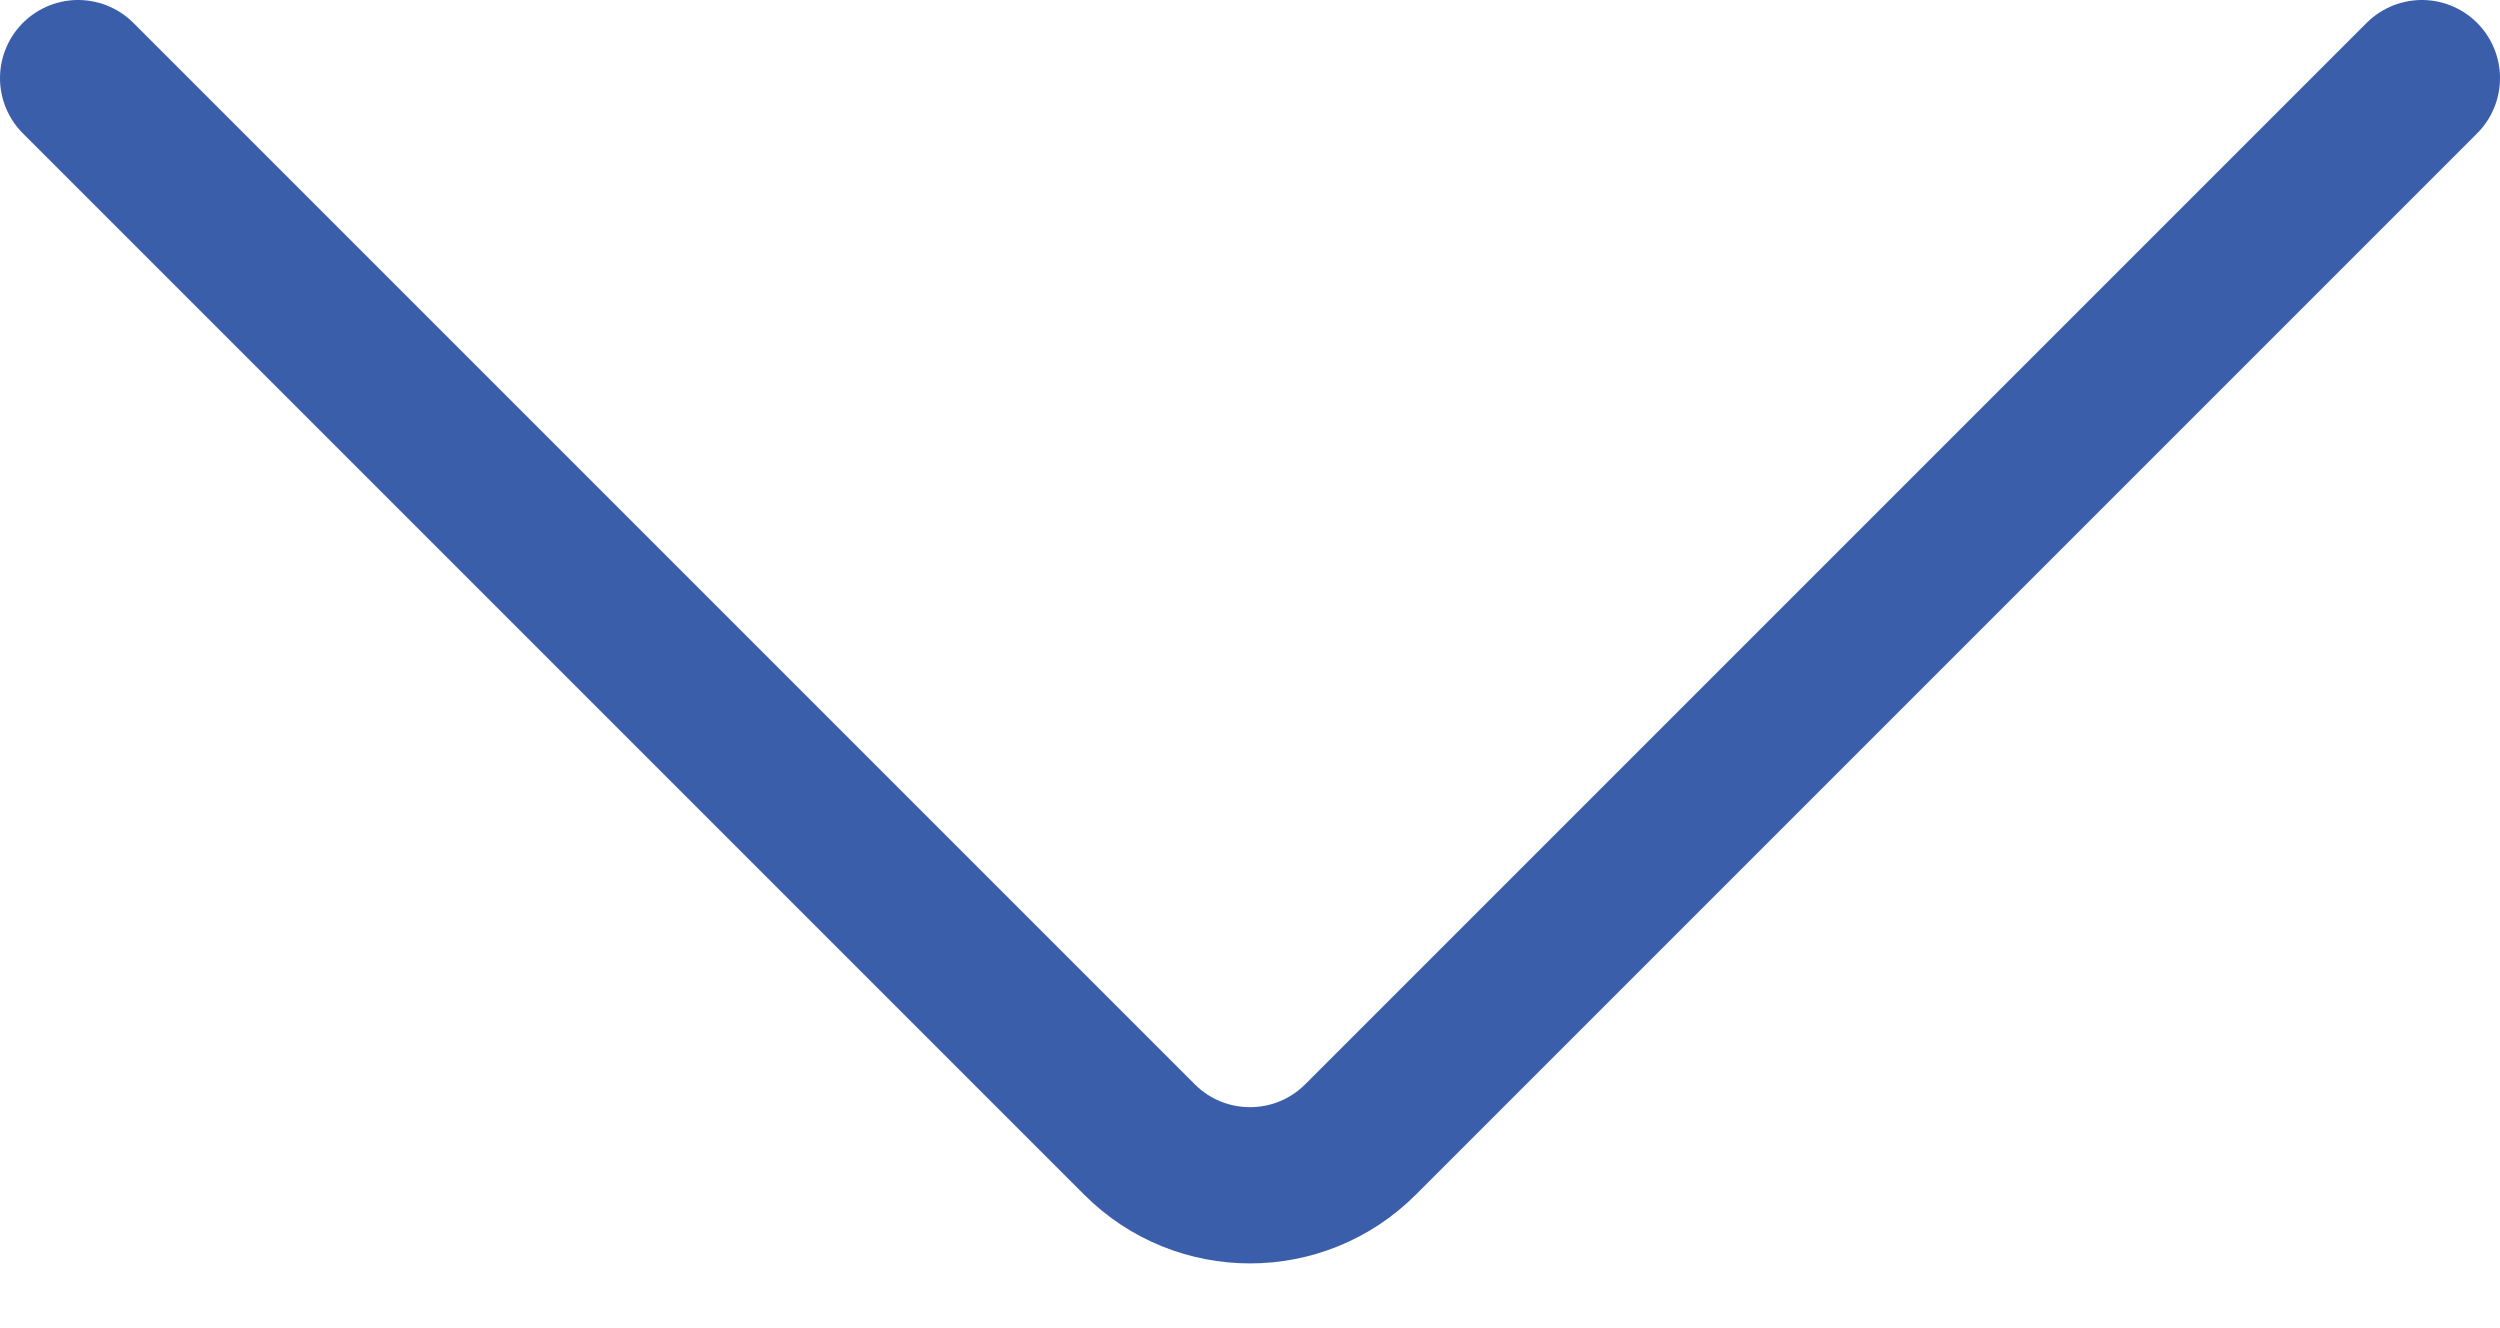
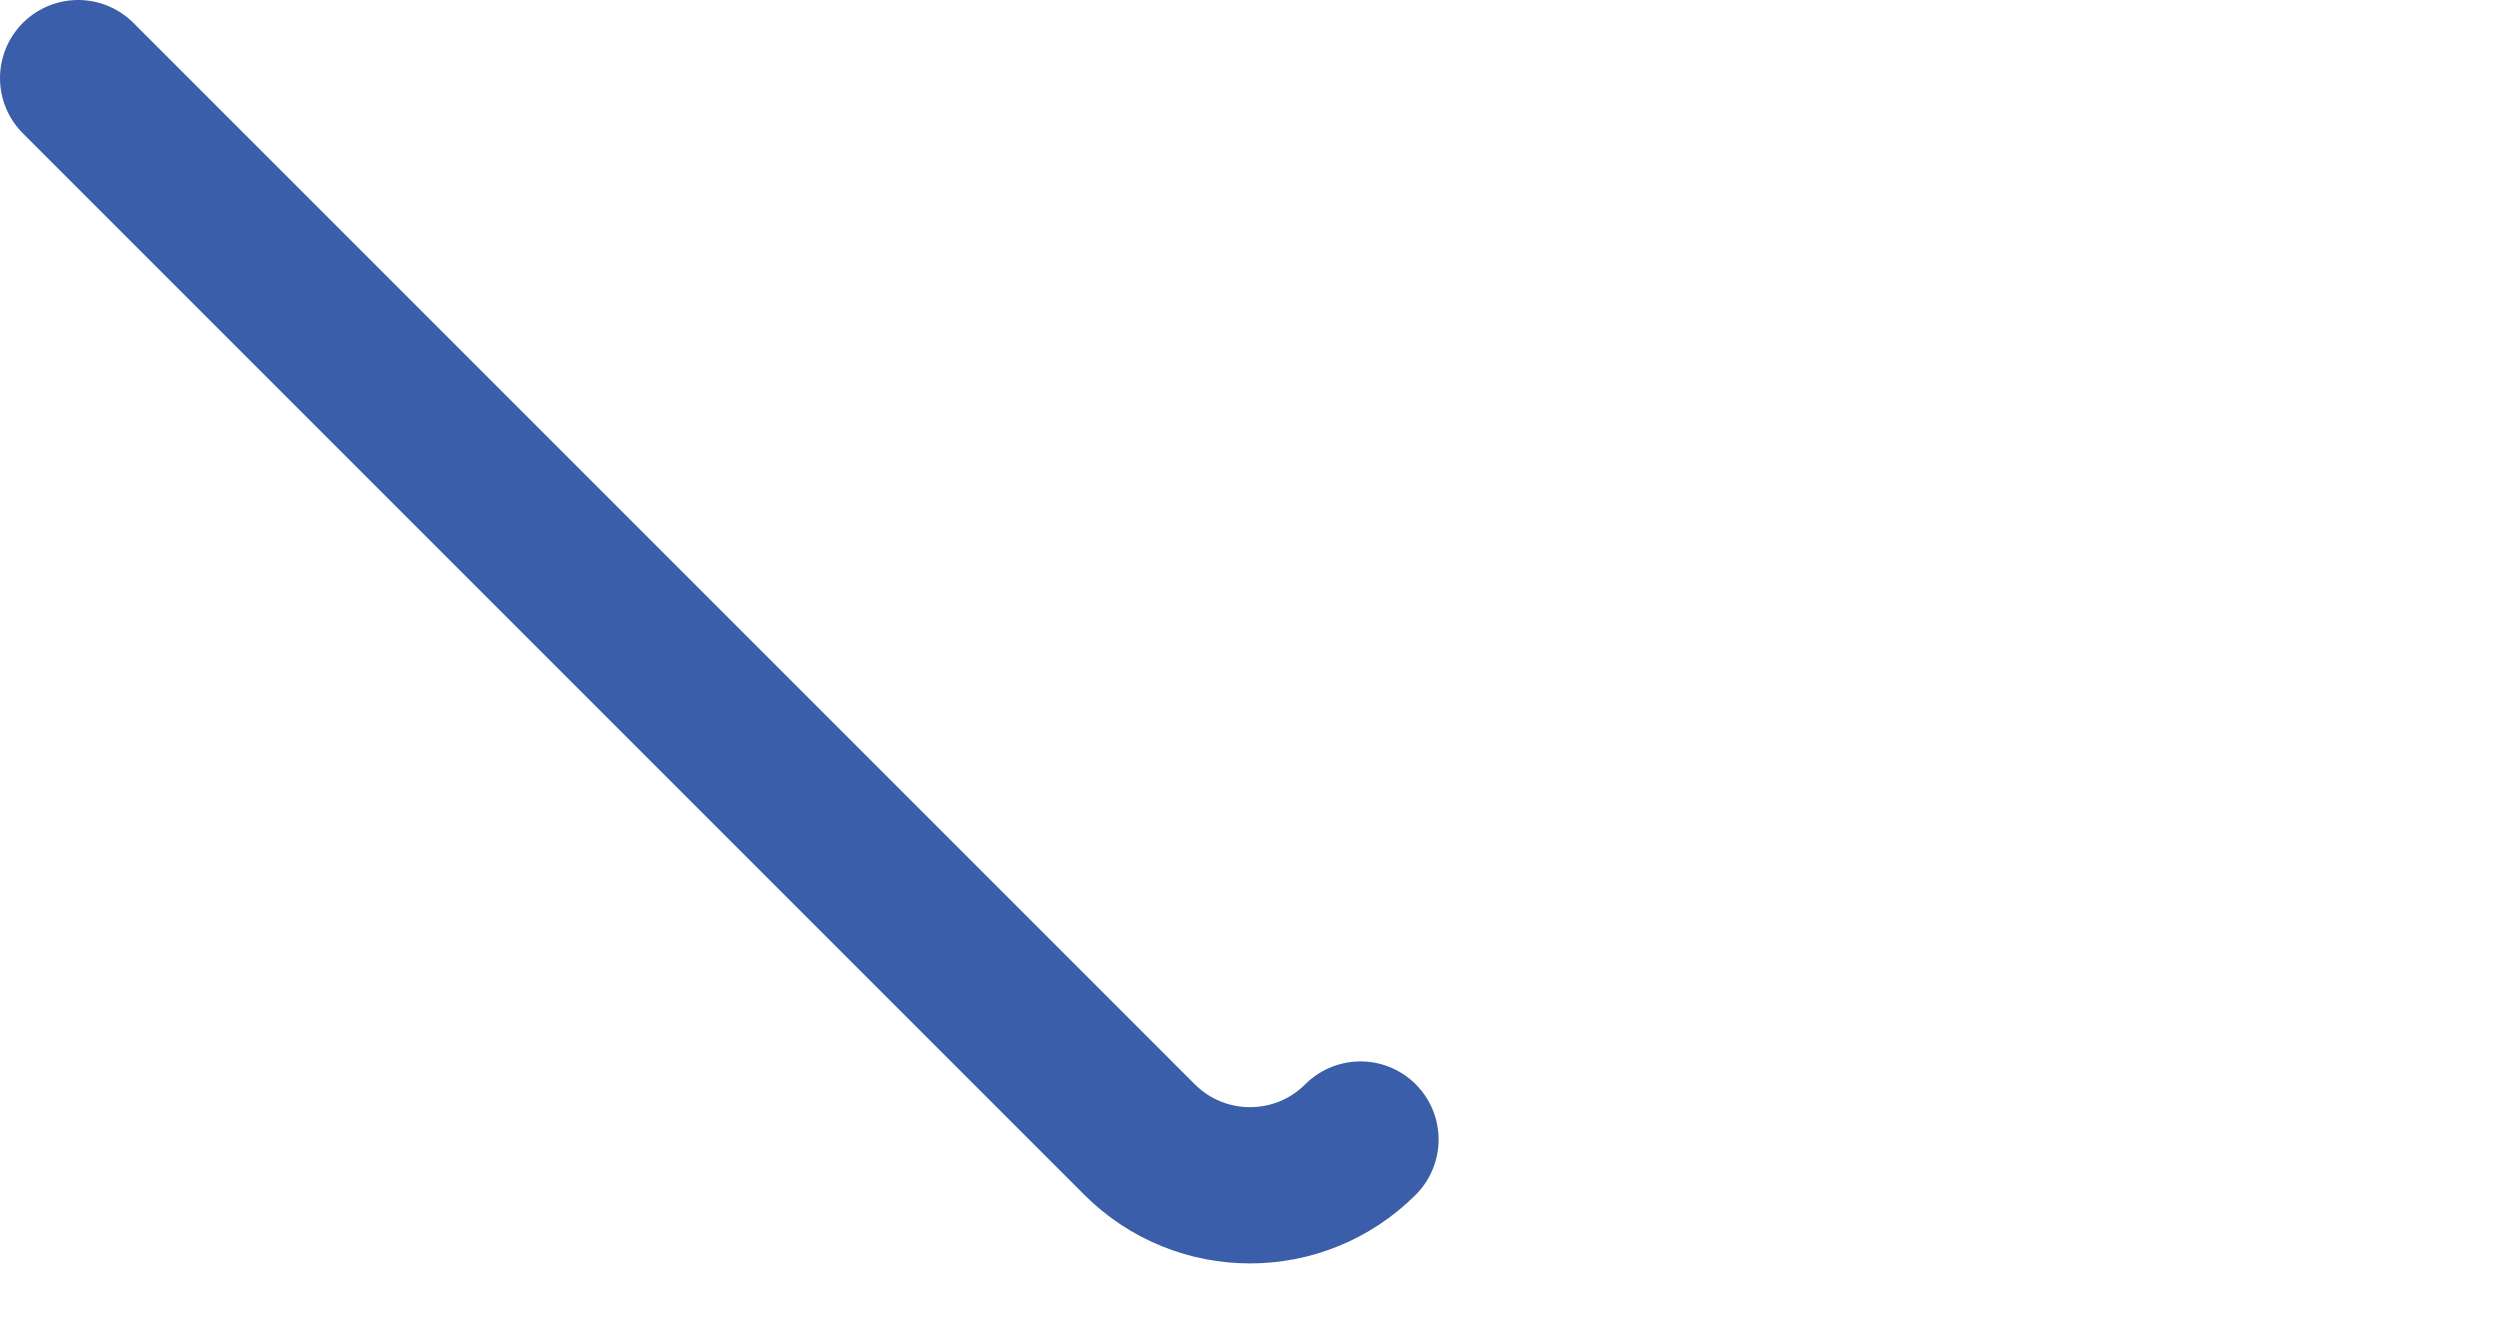
<svg xmlns="http://www.w3.org/2000/svg" width="32" height="17" viewBox="0 0 32 17" fill="none">
-   <path d="M1 1L14.586 14.586C15.367 15.367 16.633 15.367 17.414 14.586L31 1" stroke="#3B5EAB" stroke-width="2" stroke-linecap="round" stroke-linejoin="round" />
+   <path d="M1 1L14.586 14.586C15.367 15.367 16.633 15.367 17.414 14.586" stroke="#3B5EAB" stroke-width="2" stroke-linecap="round" stroke-linejoin="round" />
</svg>